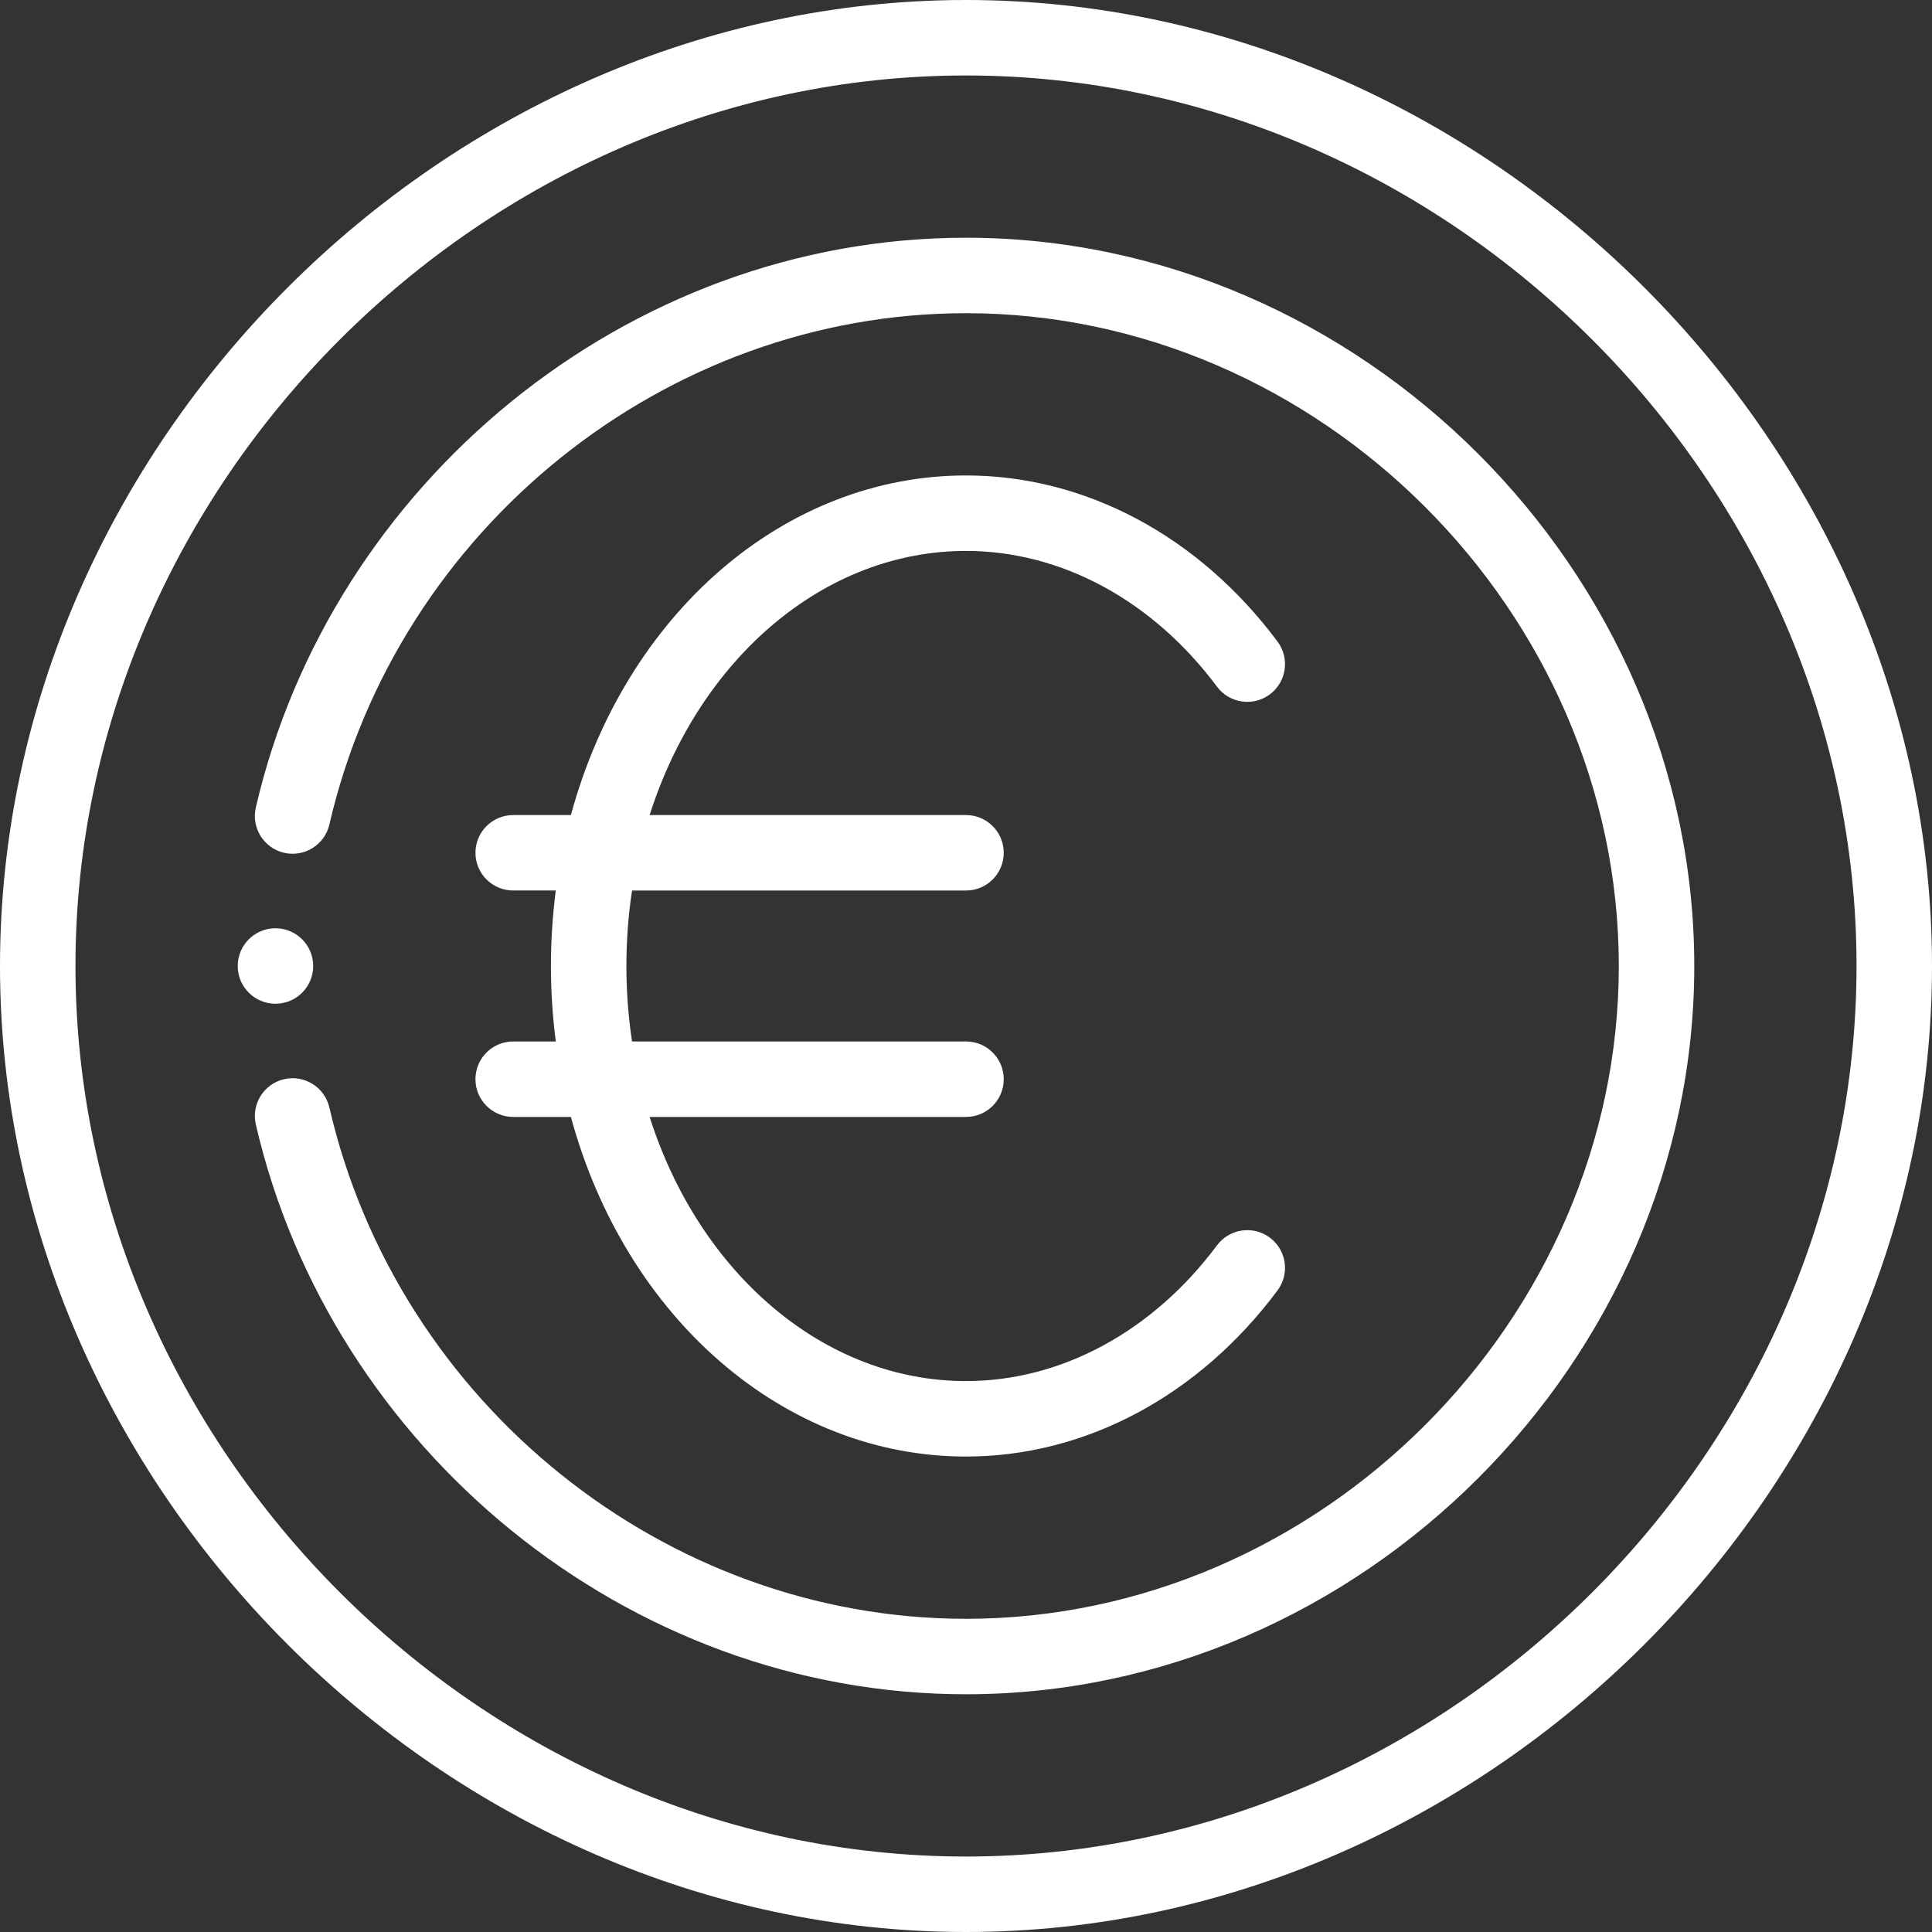
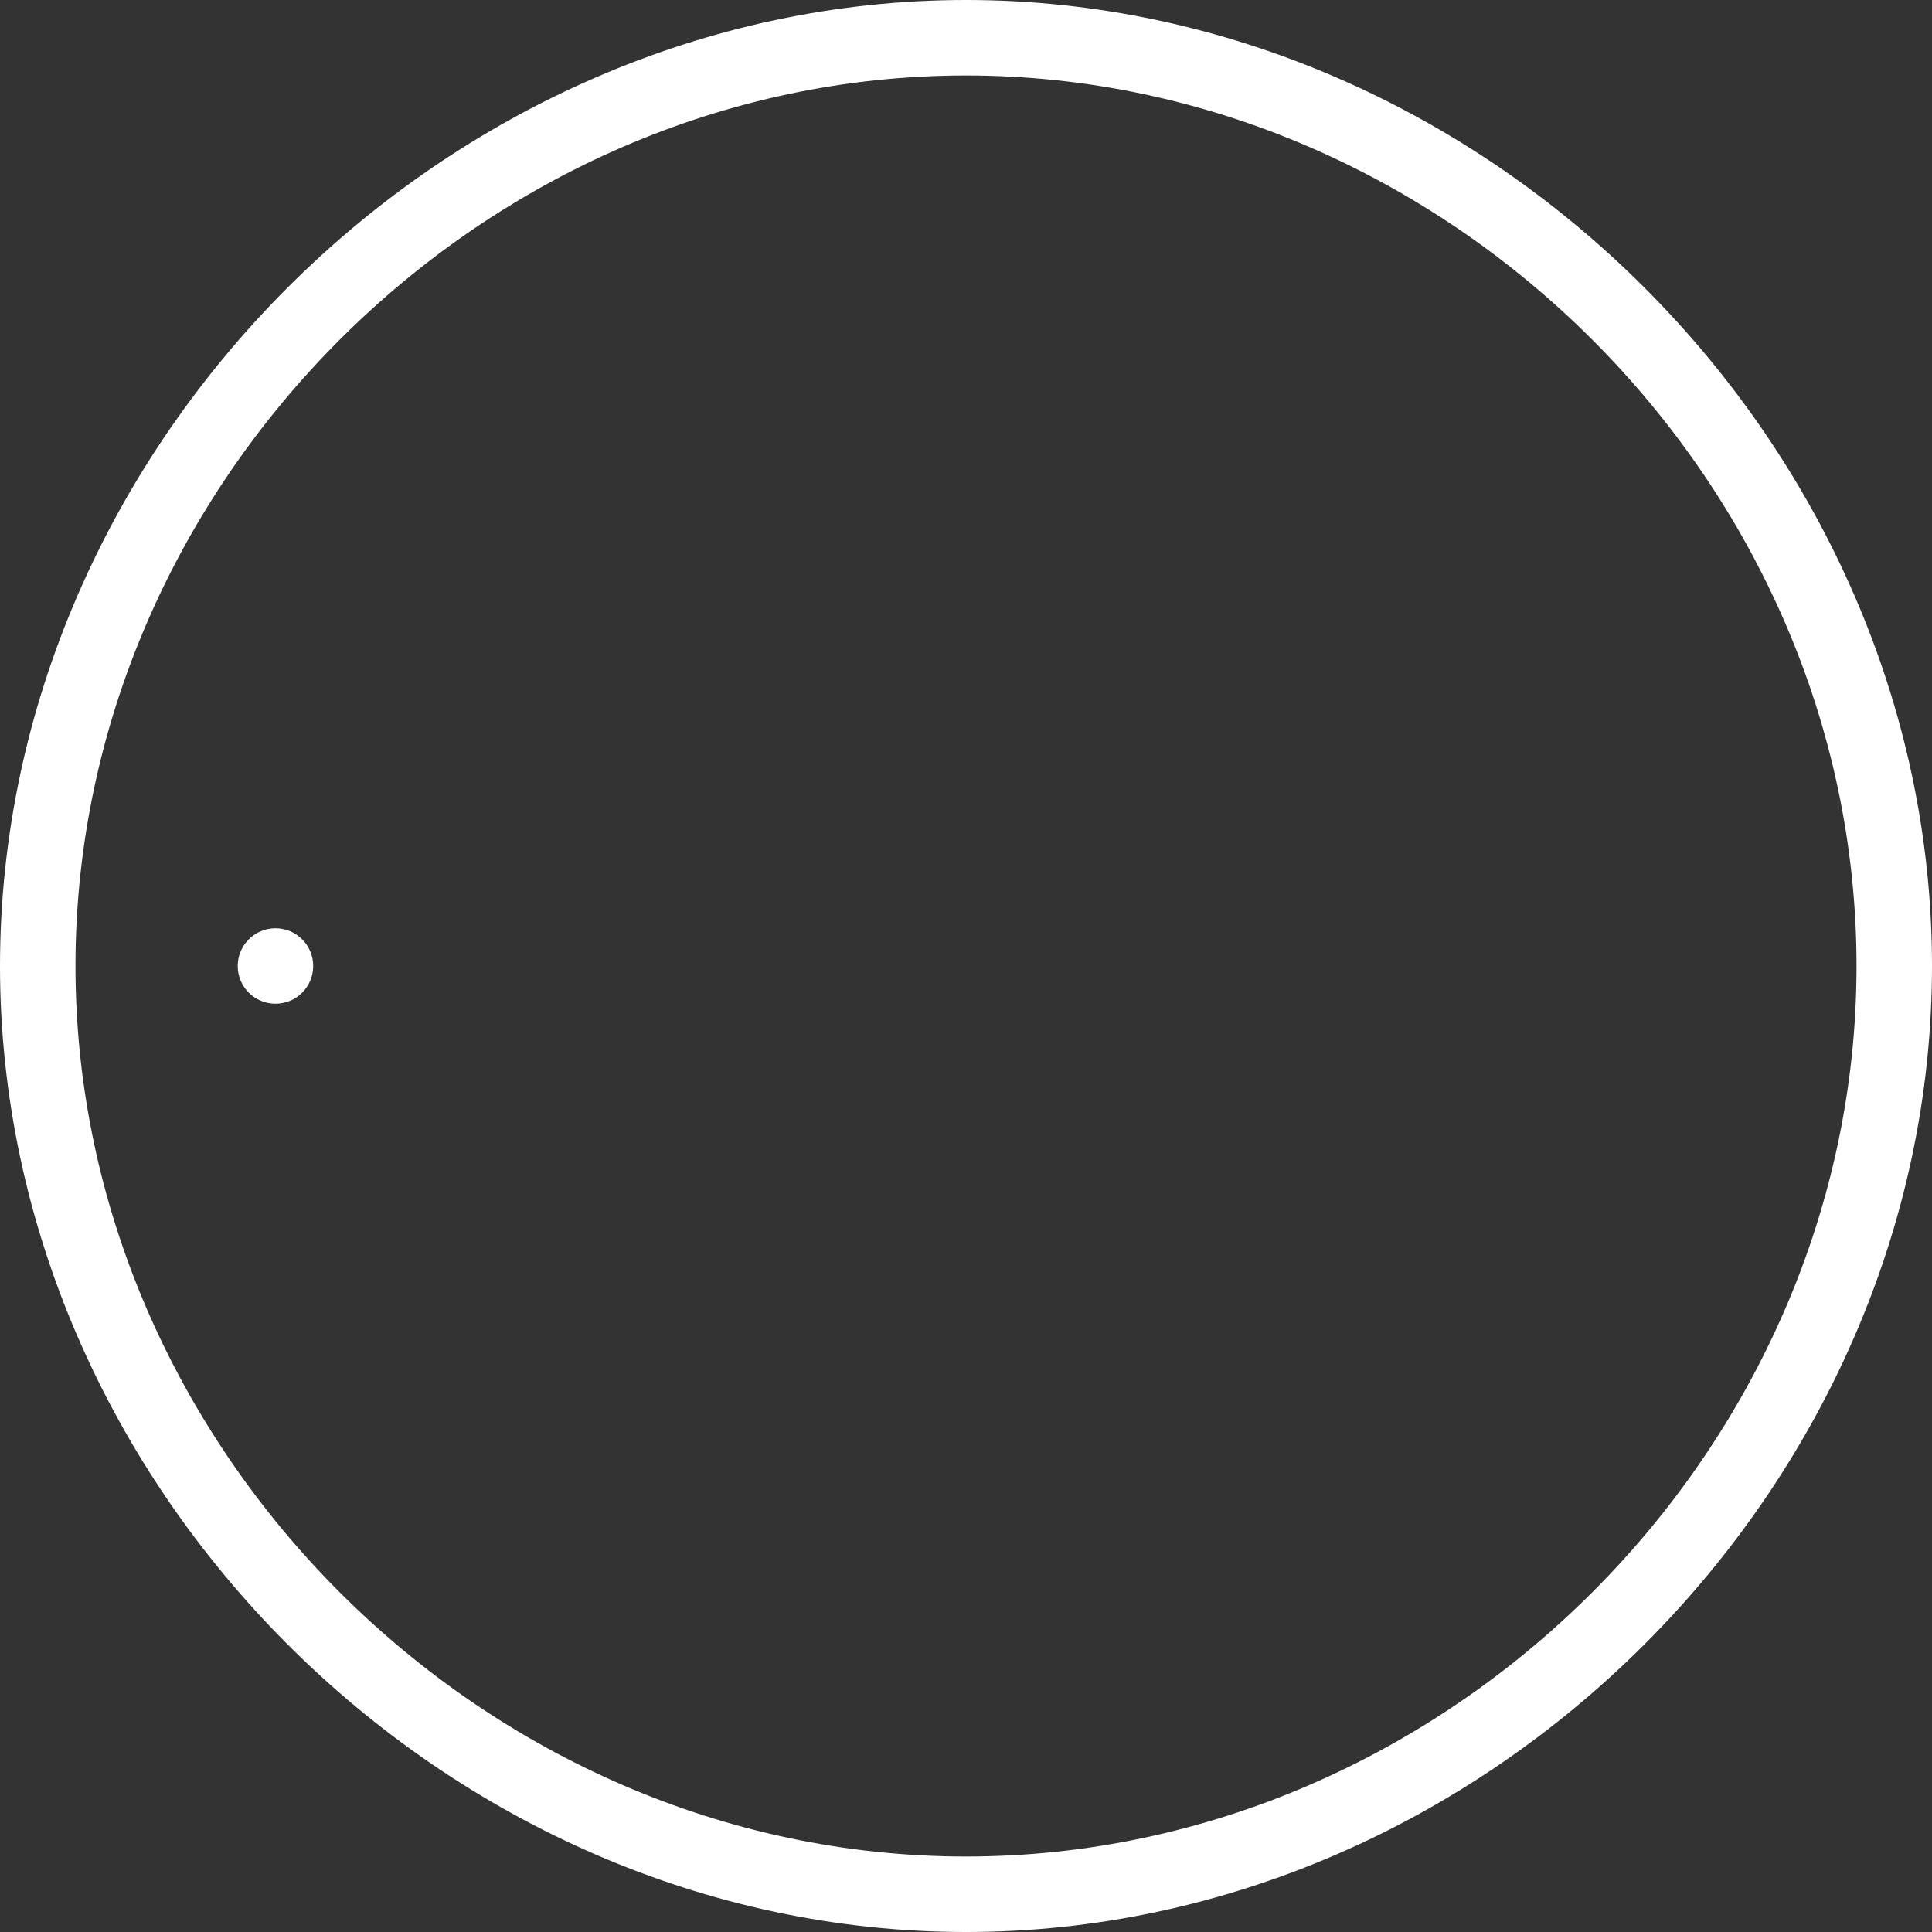
<svg xmlns="http://www.w3.org/2000/svg" height="512px" viewBox="0 0 512 512" width="512px" class="">
  <rect x="0" y="0" width="512" height="512" fill="#333333" stroke="none" />
  <g>
    <path d="m256 0c-138.012 0-256 117.816-256 256 0 138.012 117.816 256 256 256 138.012 0 256-117.816 256-256 0-138.012-117.816-256-256-256zm0 492c-127.926 0-236-108.074-236-236s108.074-236 236-236 236 108.074 236 236-108.074 236-236 236zm0 0" data-original="#000000" class="active-path" data-old_color="#ffffff" fill="#ffffff" />
-     <path d="m126 286c0 5.523 4.477 10 10 10h15.293c14.523 53.387 56.629 90 104.707 90 31.602 0 61.691-16.047 82.555-44.02 3.305-4.43 2.391-10.695-2.035-13.996-4.43-3.301-10.695-2.387-13.996 2.039-17.051 22.863-41.301 35.977-66.523 35.977-37.391 0-70.508-28.223-83.844-70h83.844c5.523 0 10-4.477 10-10s-4.477-10-10-10h-88.504c-.988-6.562-1.496-13.258-1.496-20s.508-13.438 1.496-20h88.504c5.523 0 10-4.477 10-10s-4.477-10-10-10h-83.844c13.332-41.773 46.453-70 83.844-70 25.223 0 49.473 13.113 66.523 35.98 3.301 4.426 9.57 5.336 13.996 2.035s5.34-9.566 2.039-13.992c-20.867-27.977-50.957-44.023-82.559-44.023-48.078 0-90.184 36.613-104.707 90h-15.293c-5.523 0-10 4.477-10 10s4.477 9.988 10 9.988h11.293c-.855 6.59-1.293 13.289-1.293 20.012s.438 13.41 1.293 20h-11.293c-5.523 0-10 4.477-10 10zm0 0" data-original="#000000" class="active-path" data-old_color="#ffffff" fill="#ffffff" />
    <path d="m83 256c0 5.523-4.477 10-10 10s-10-4.477-10-10 4.477-10 10-10 10 4.477 10 10zm0 0" data-original="#000000" class="active-path" data-old_color="#ffffff" fill="#ffffff" />
-     <path d="m256 63c-90.301 0-168.465 65.621-188.203 151.004-1.242 5.383 2.109 10.75 7.492 11.996 5.383 1.238 10.75-2.109 11.996-7.492 18.152-78.52 89.105-135.508 168.715-135.508 93.777 0 173 79.227 173 173s-79.223 173-173 173c-79.609 0-150.562-56.988-168.715-135.508-1.246-5.383-6.613-8.734-11.996-7.492-5.383 1.246-8.734 6.613-7.492 11.996 19.777 85.559 98.094 151.004 188.203 151.004 104.617 0 193-88.383 193-193s-88.383-193-193-193zm0 0" data-original="#000000" class="active-path" data-old_color="#ffffff" fill="#ffffff" />
  </g>
</svg>